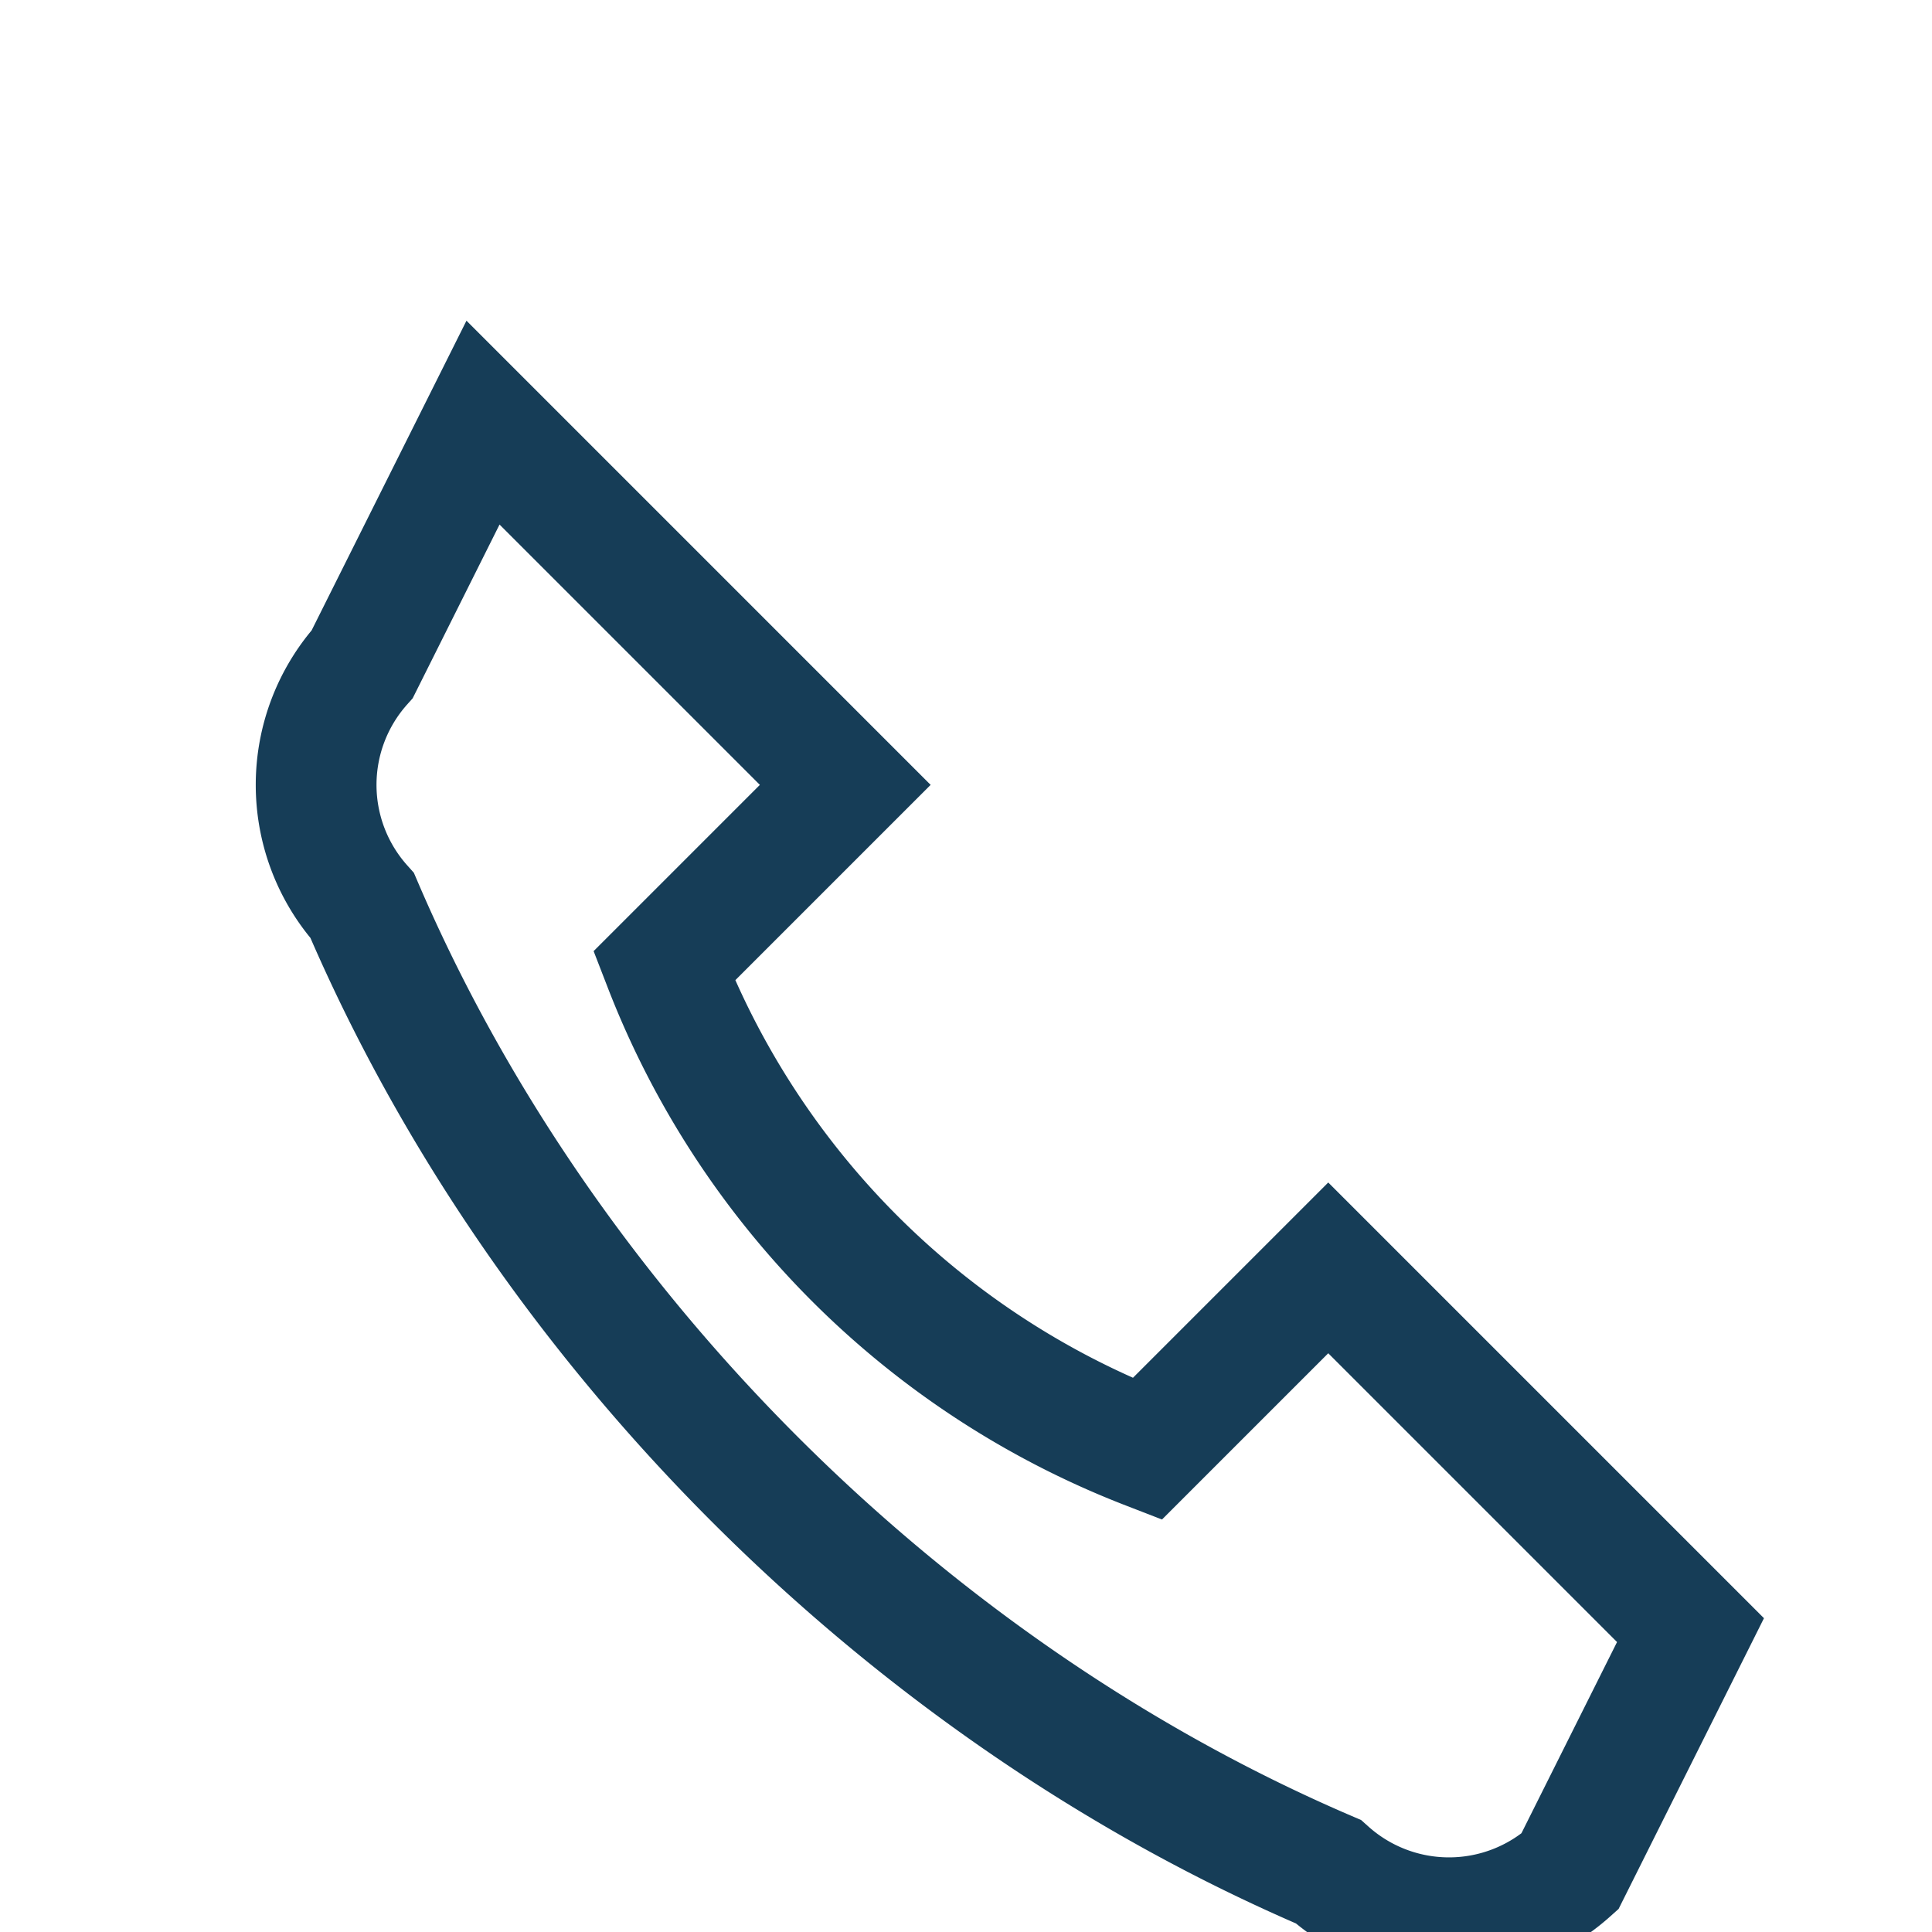
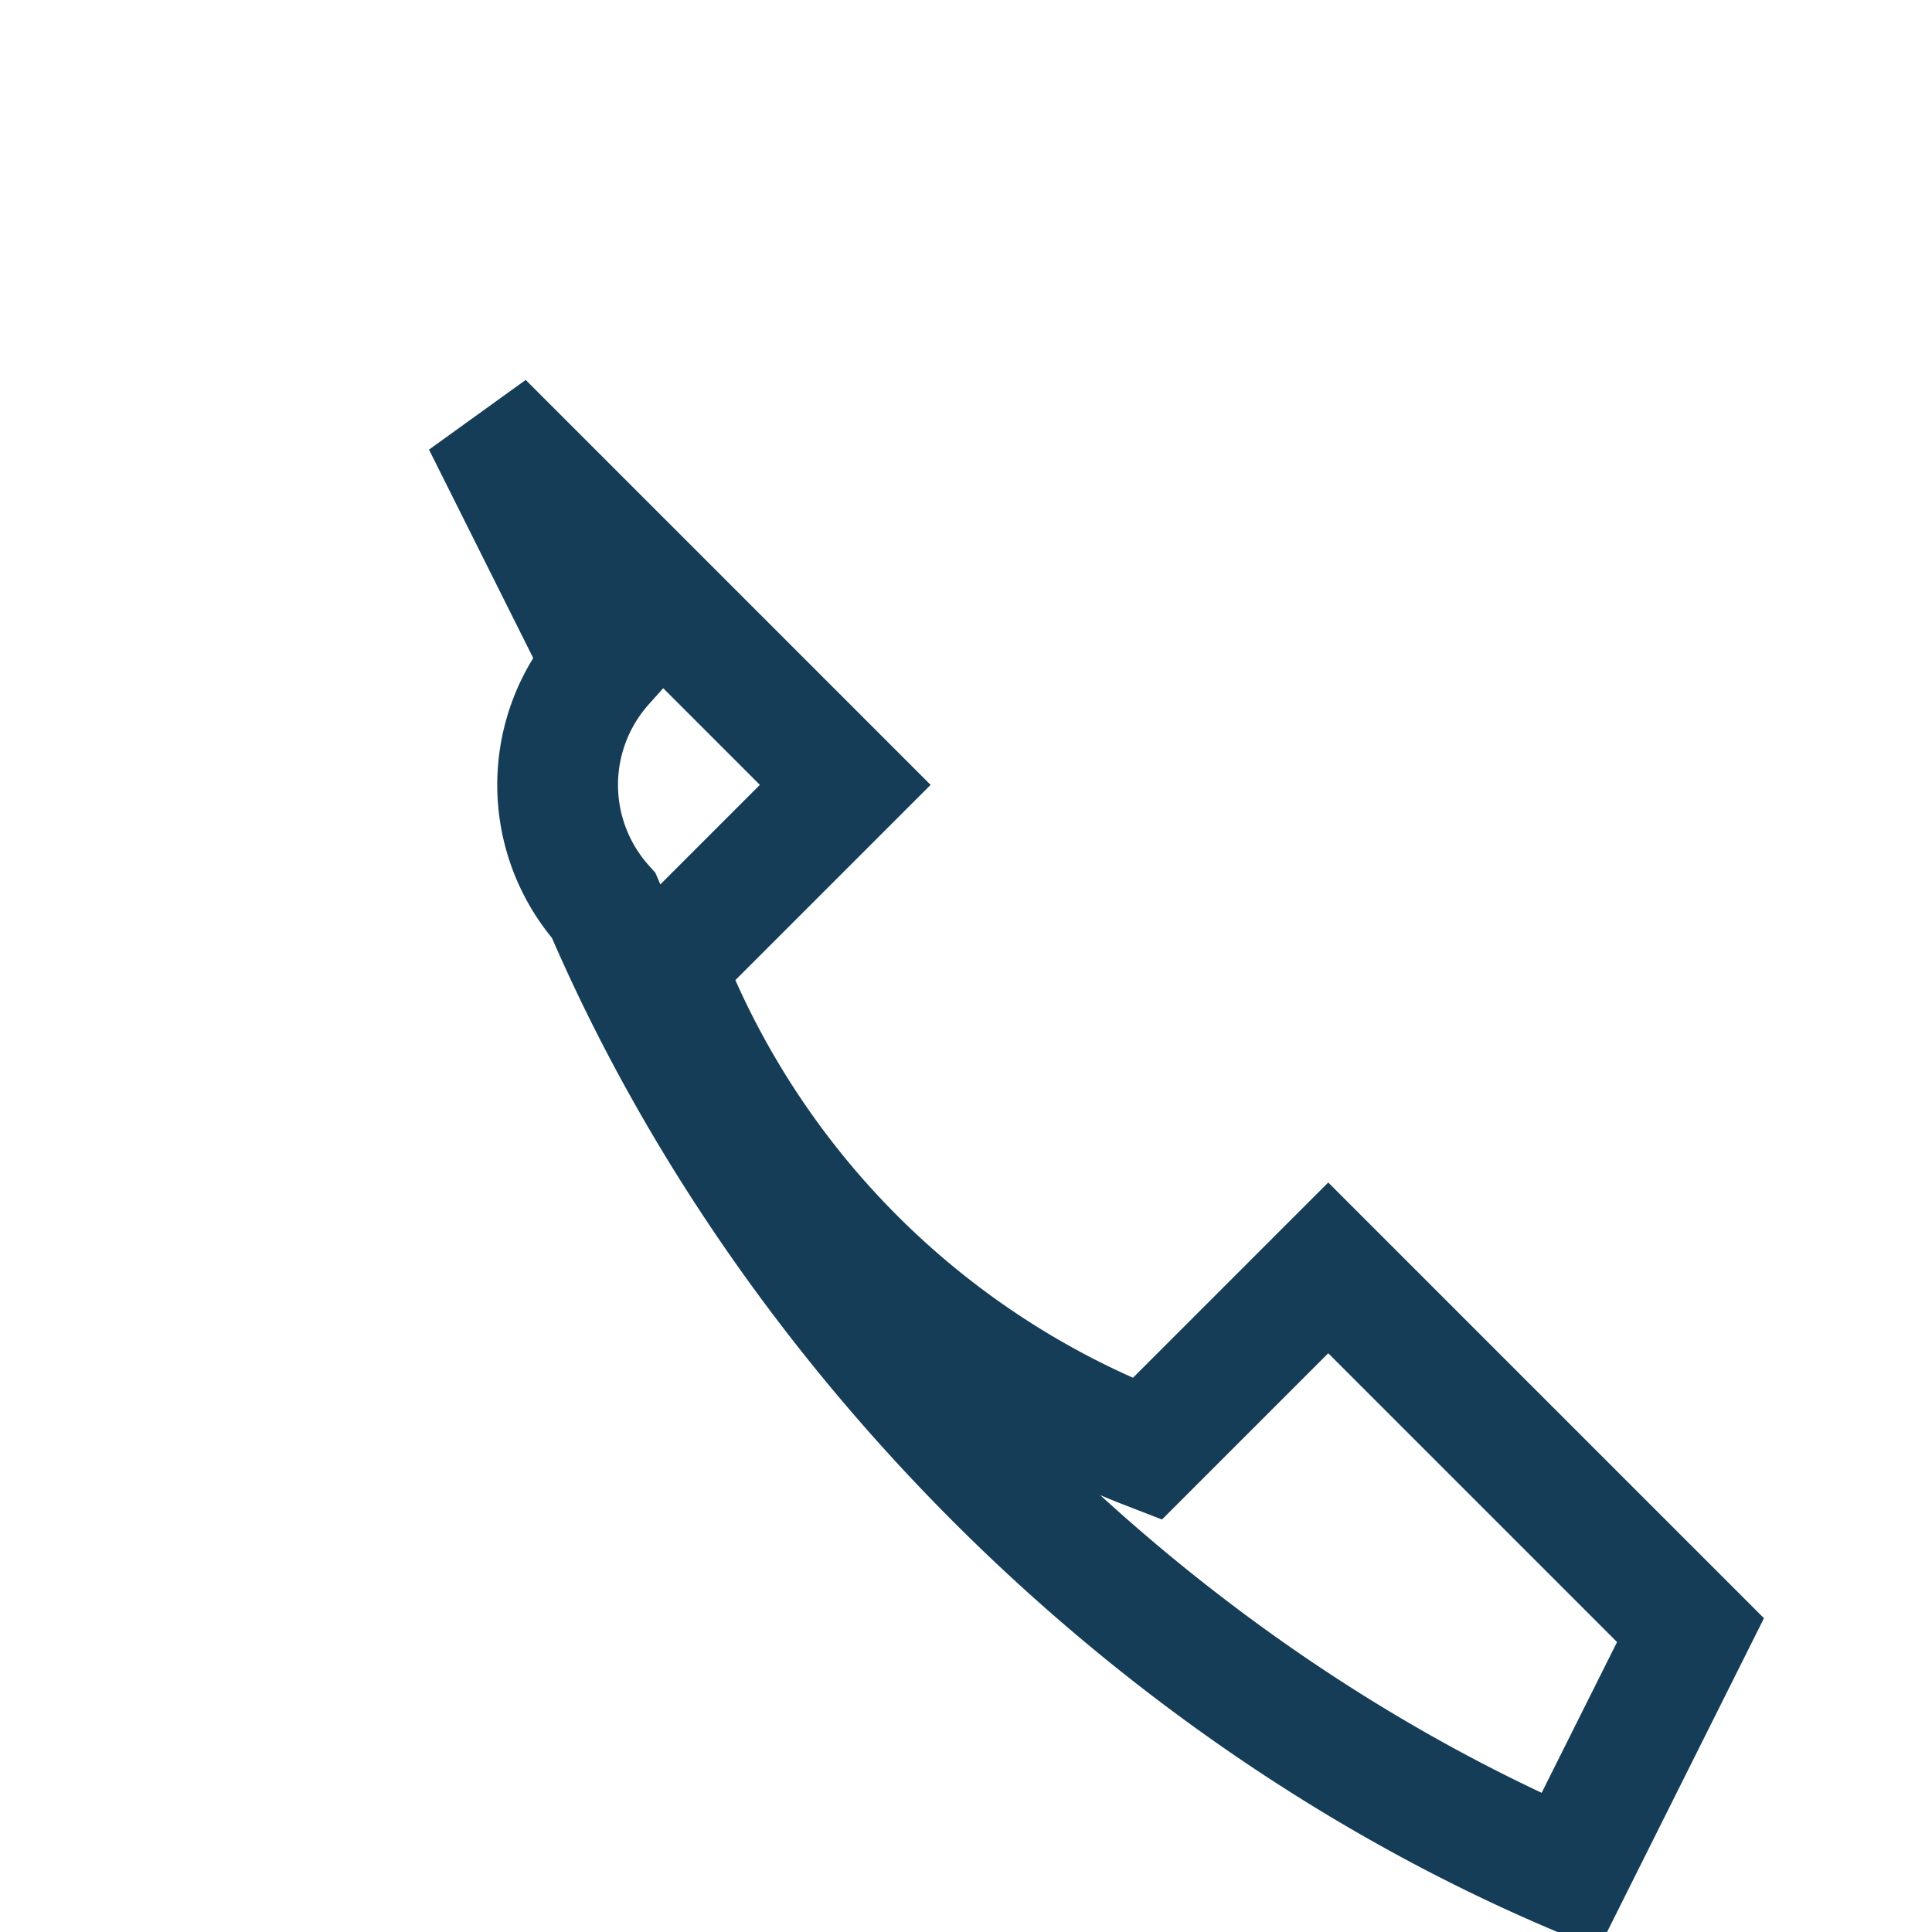
<svg xmlns="http://www.w3.org/2000/svg" width="32" height="32" viewBox="0 0 32 32">
-   <path d="M8 7l6 6-3 3a14 14 0 0 0 8 8l3-3 6 6-2 4a3 3 0 0 1-4 0c-7-3-13-9-16-16a3 3 0 0 1 0-4z" fill="none" stroke="#163D57" stroke-width="2" />
+   <path d="M8 7l6 6-3 3a14 14 0 0 0 8 8l3-3 6 6-2 4c-7-3-13-9-16-16a3 3 0 0 1 0-4z" fill="none" stroke="#163D57" stroke-width="2" />
</svg>